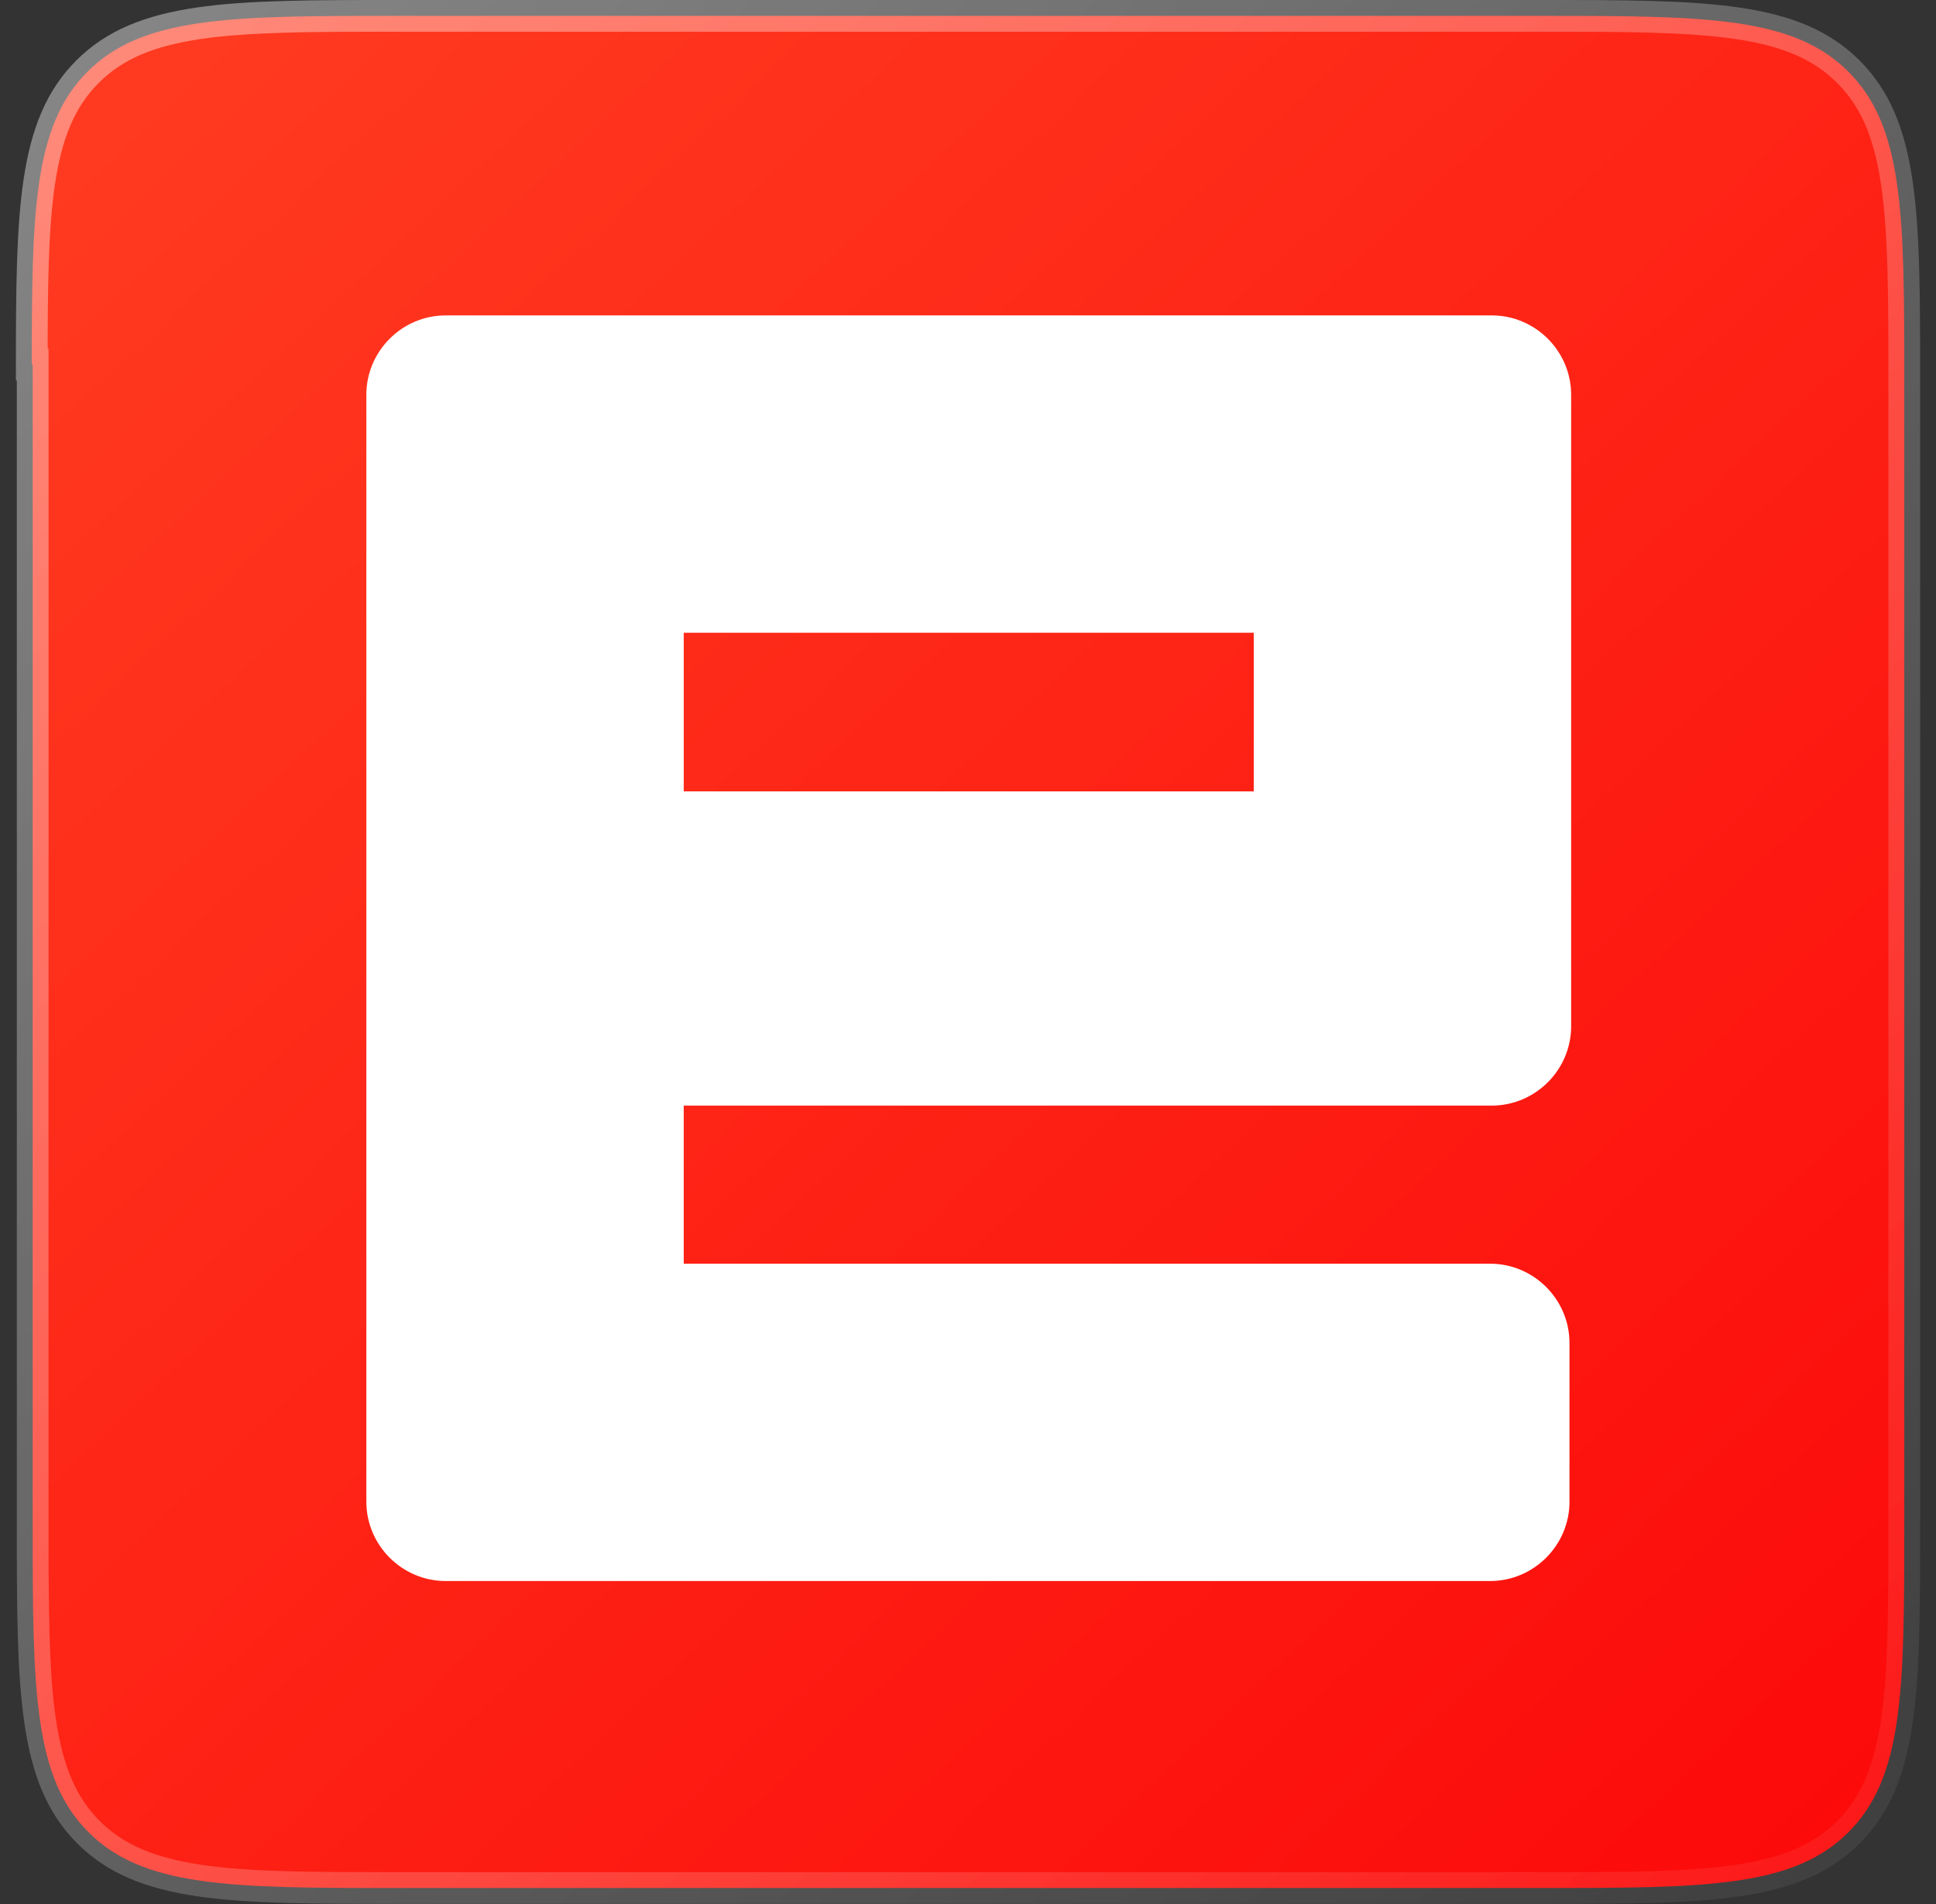
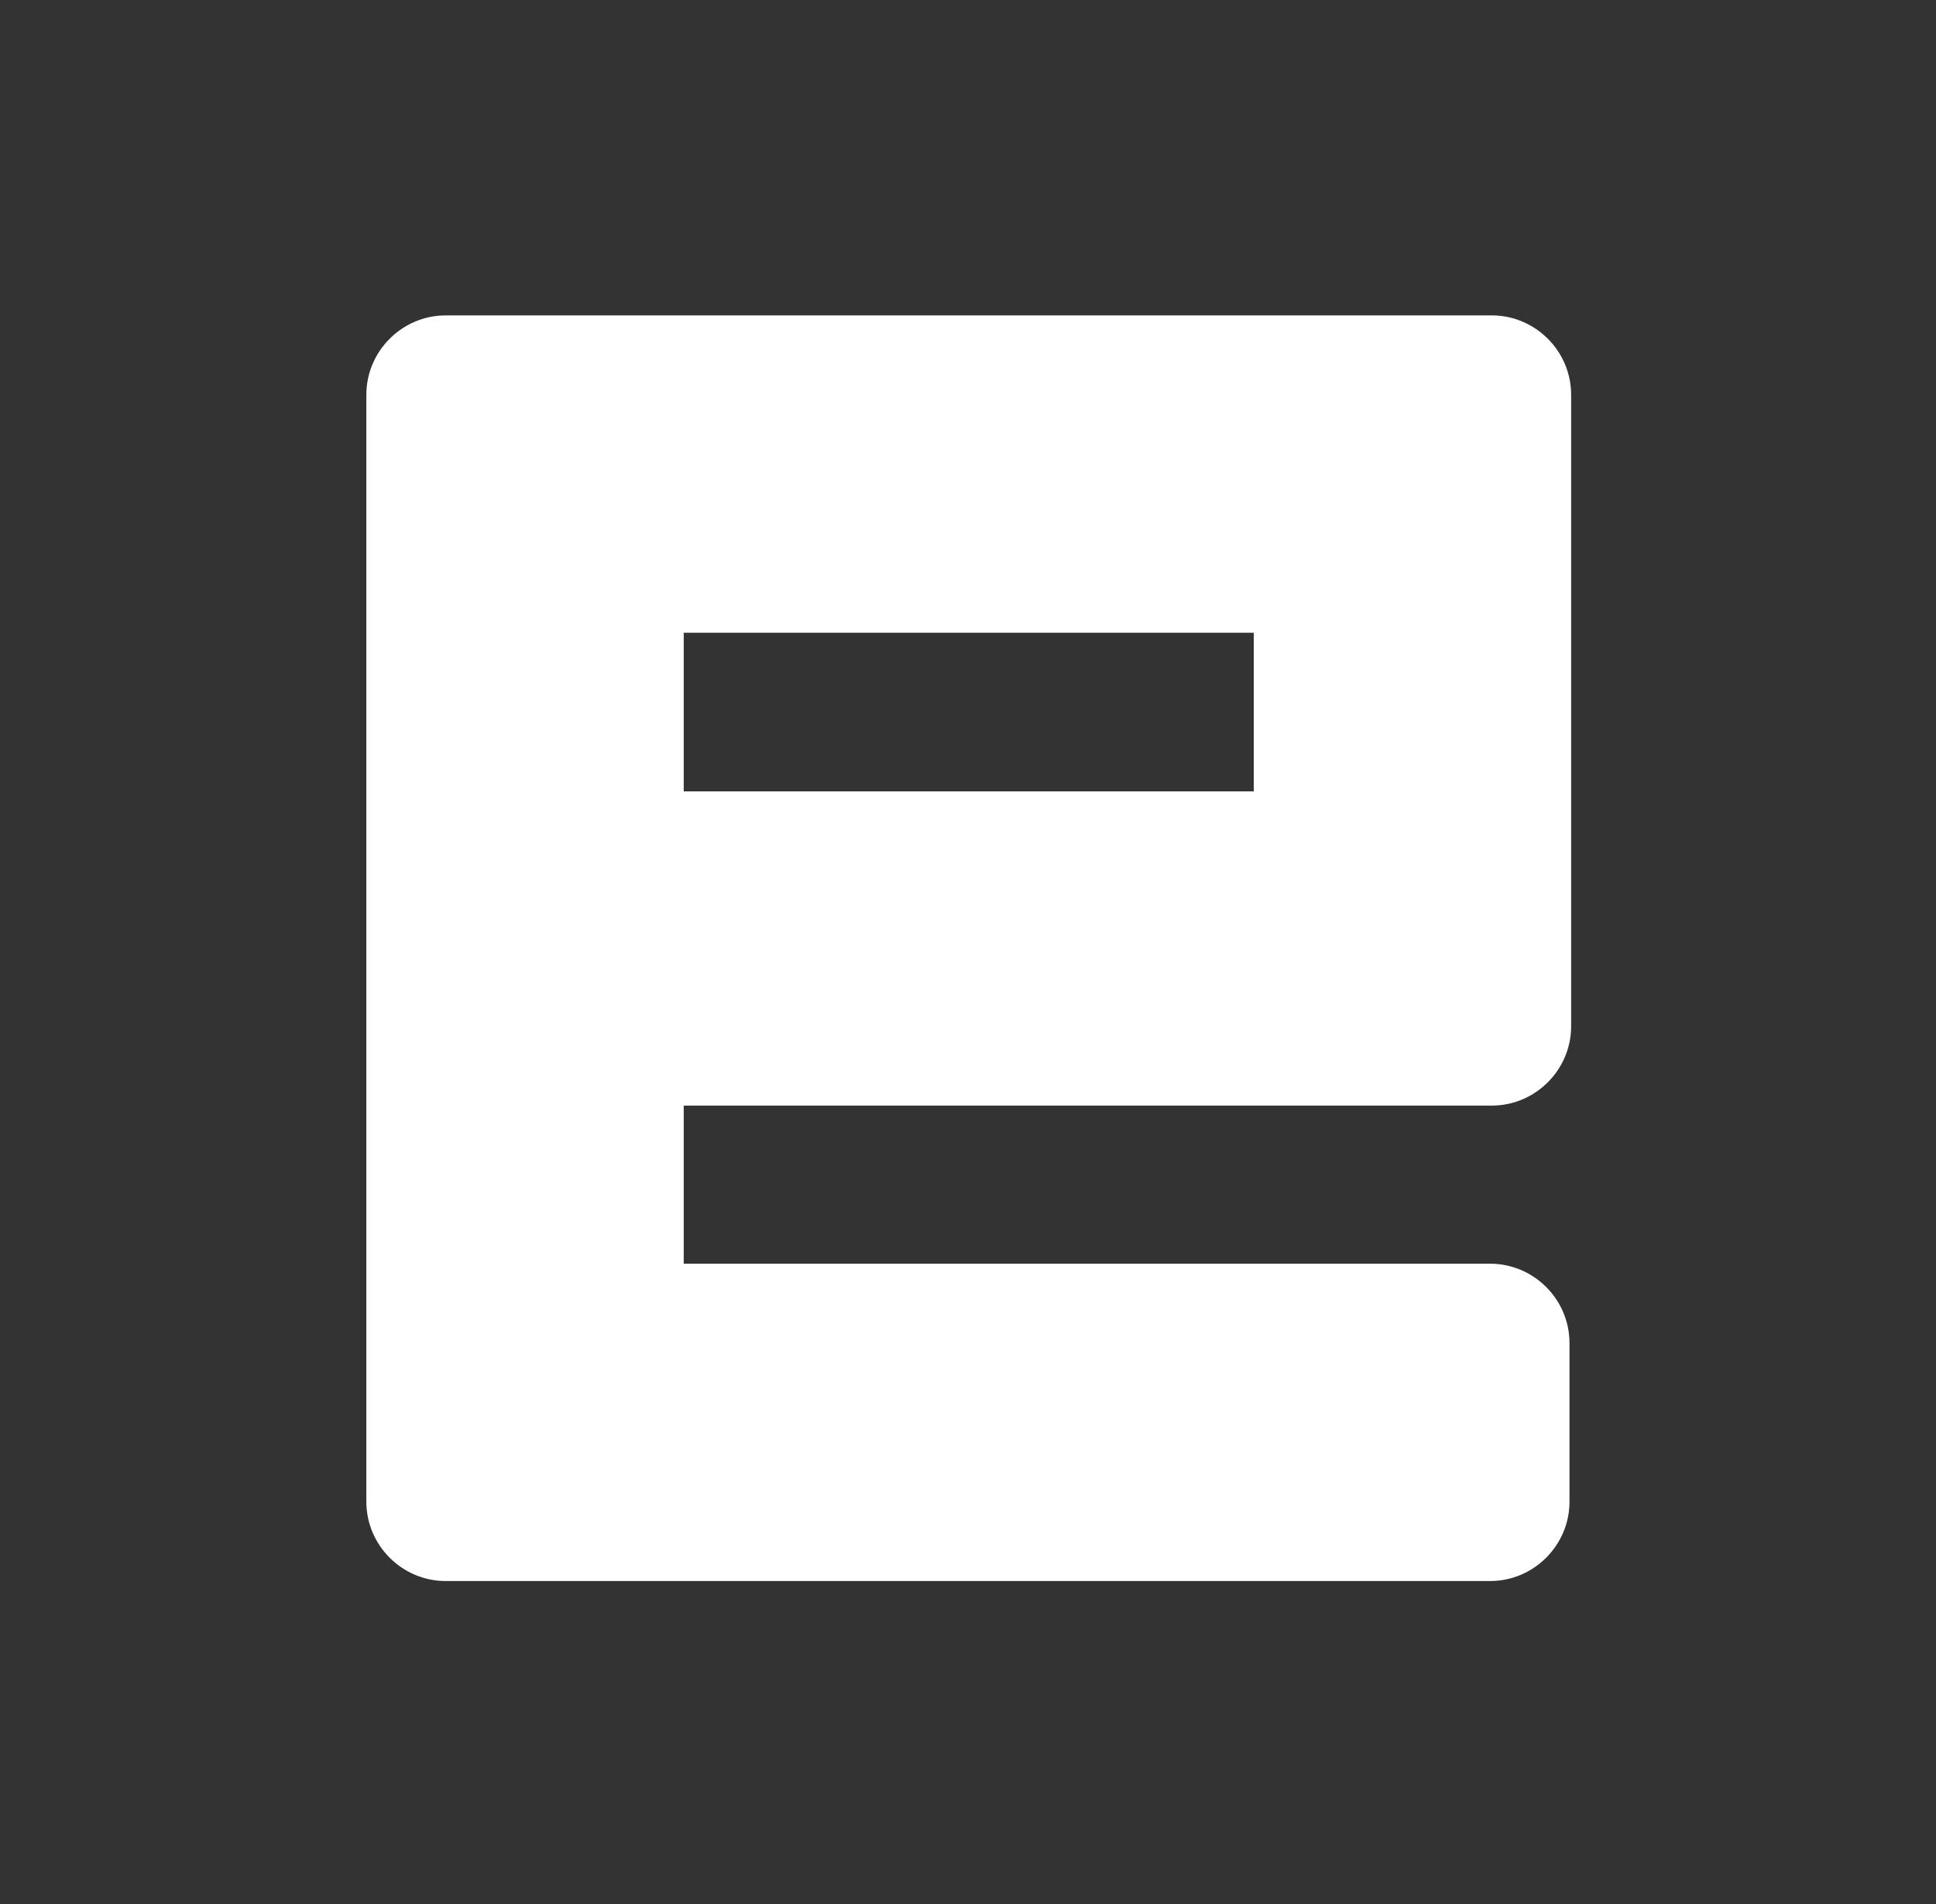
<svg xmlns="http://www.w3.org/2000/svg" width="61" height="60" viewBox="0 0 61 60" fill="none">
  <rect x="0" y="0" width="61" height="60" fill="#333333" stroke="none" />
-   <path d="M12.487 0.5H48.509C51.147 0.5 53.149 0.501 54.731 0.732C56.297 0.962 57.388 1.409 58.237 2.258L58.238 2.259C59.089 3.108 59.537 4.2 59.767 5.766C59.999 7.348 60 9.351 60 11.987V48.009C60 50.647 59.999 52.649 59.768 54.231C59.538 55.797 59.091 56.888 58.242 57.737C57.393 58.586 56.301 59.034 54.735 59.263C53.153 59.494 51.151 59.496 48.513 59.496H12.518C9.88 59.496 7.877 59.494 6.295 59.263C4.729 59.034 3.637 58.586 2.788 57.737C1.939 56.889 1.493 55.797 1.264 54.231C1.032 52.649 1.03 50.647 1.03 48.009V11.487H1.001C1.002 9.096 1.016 7.247 1.232 5.766C1.462 4.199 1.909 3.107 2.758 2.258C3.607 1.409 4.699 0.962 6.266 0.732C7.849 0.501 9.851 0.5 12.487 0.5Z" fill="url(#paint0_linear_2842_95712)" stroke="url(#paint1_linear_2842_95712)" />
  <path fill-rule="evenodd" clip-rule="evenodd" d="M11.543 12.44V44.87V47.322C11.543 48.696 12.669 49.822 14.043 49.822H46.952C48.326 49.822 49.452 48.696 49.452 47.322V42.322C49.452 40.948 48.326 39.822 46.952 39.822H21.543V34.84H42.004H47.004C48.378 34.84 49.504 33.713 49.504 32.34V12.44C49.504 11.066 48.378 9.939 47.004 9.939H42.004H19.043H14.043C12.669 9.939 11.543 11.066 11.543 12.44ZM21.543 19.939H39.504V24.939H21.543V19.939Z" fill="white" />
  <defs>
    <linearGradient id="paint0_linear_2842_95712" x1="4" y1="3.5" x2="56.996" y2="59.999" gradientUnits="userSpaceOnUse">
      <stop stop-color="#FF3A20" />
      <stop offset="1" stop-color="#FC0A0A" />
    </linearGradient>
    <linearGradient id="paint1_linear_2842_95712" x1="5.5" y1="4.47002e-07" x2="60.496" y2="60" gradientUnits="userSpaceOnUse">
      <stop stop-color="white" stop-opacity="0.4" />
      <stop offset="1" stop-color="white" stop-opacity="0.05" />
    </linearGradient>
  </defs>
</svg>